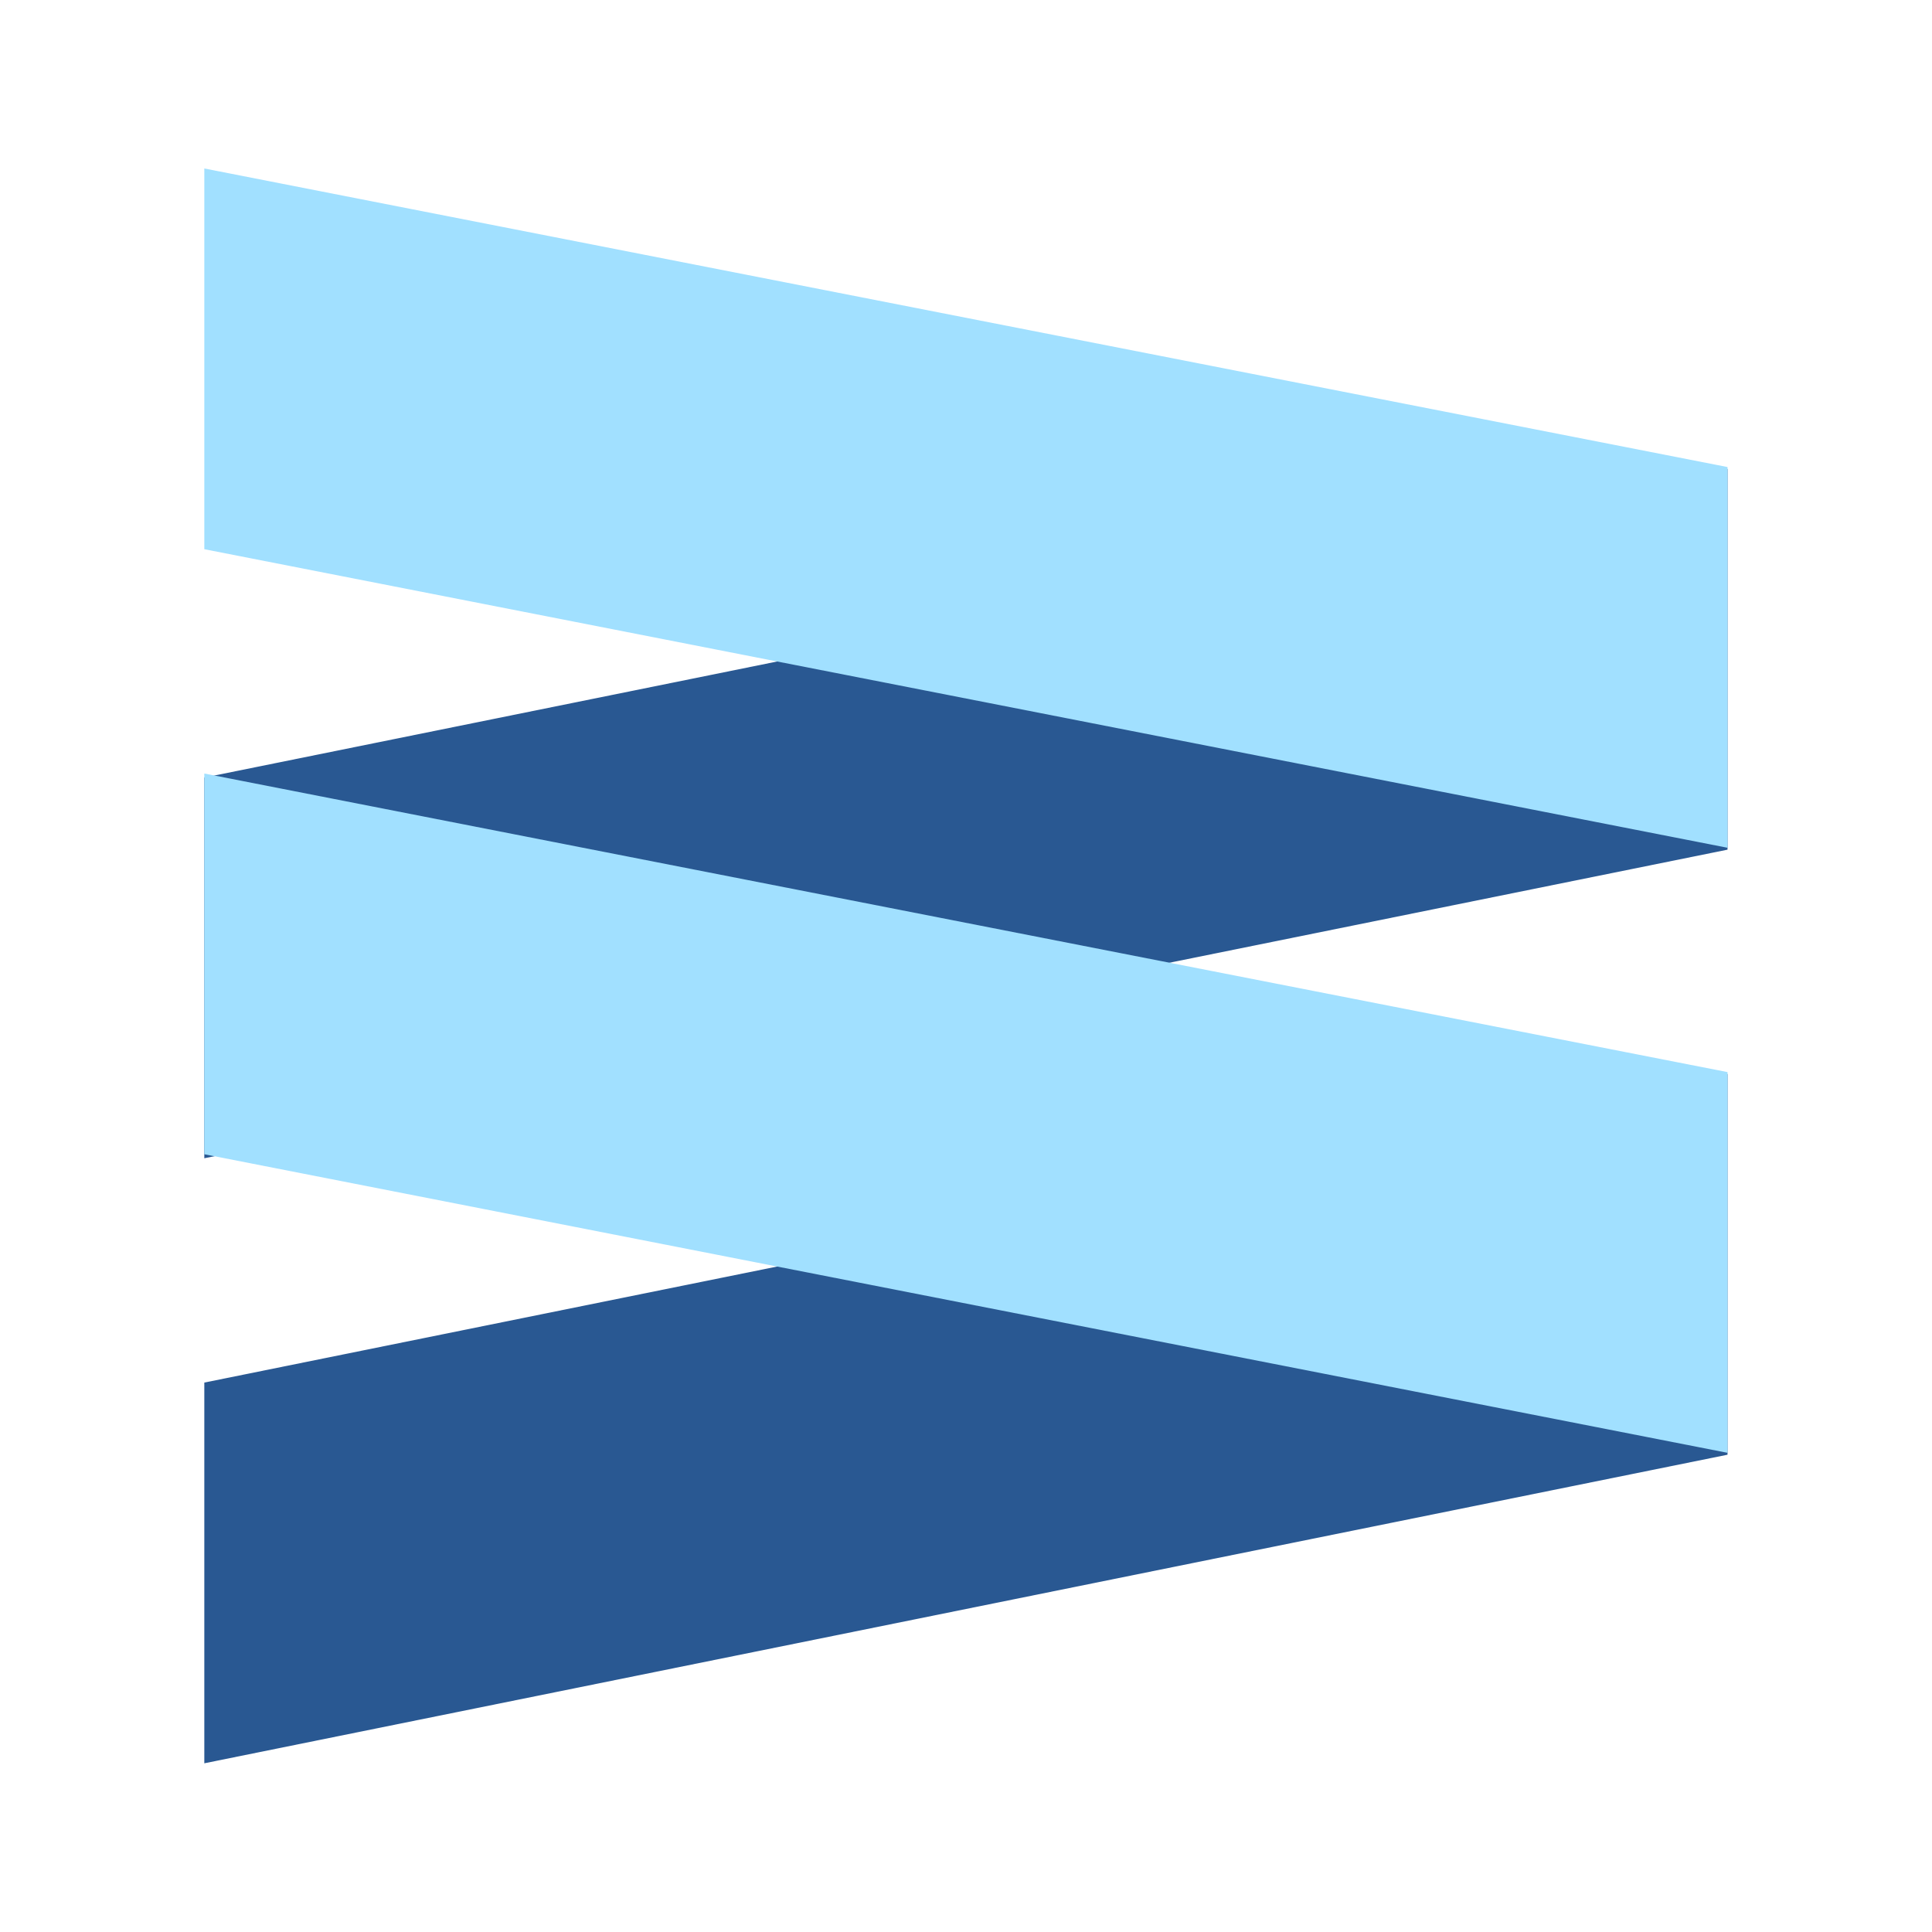
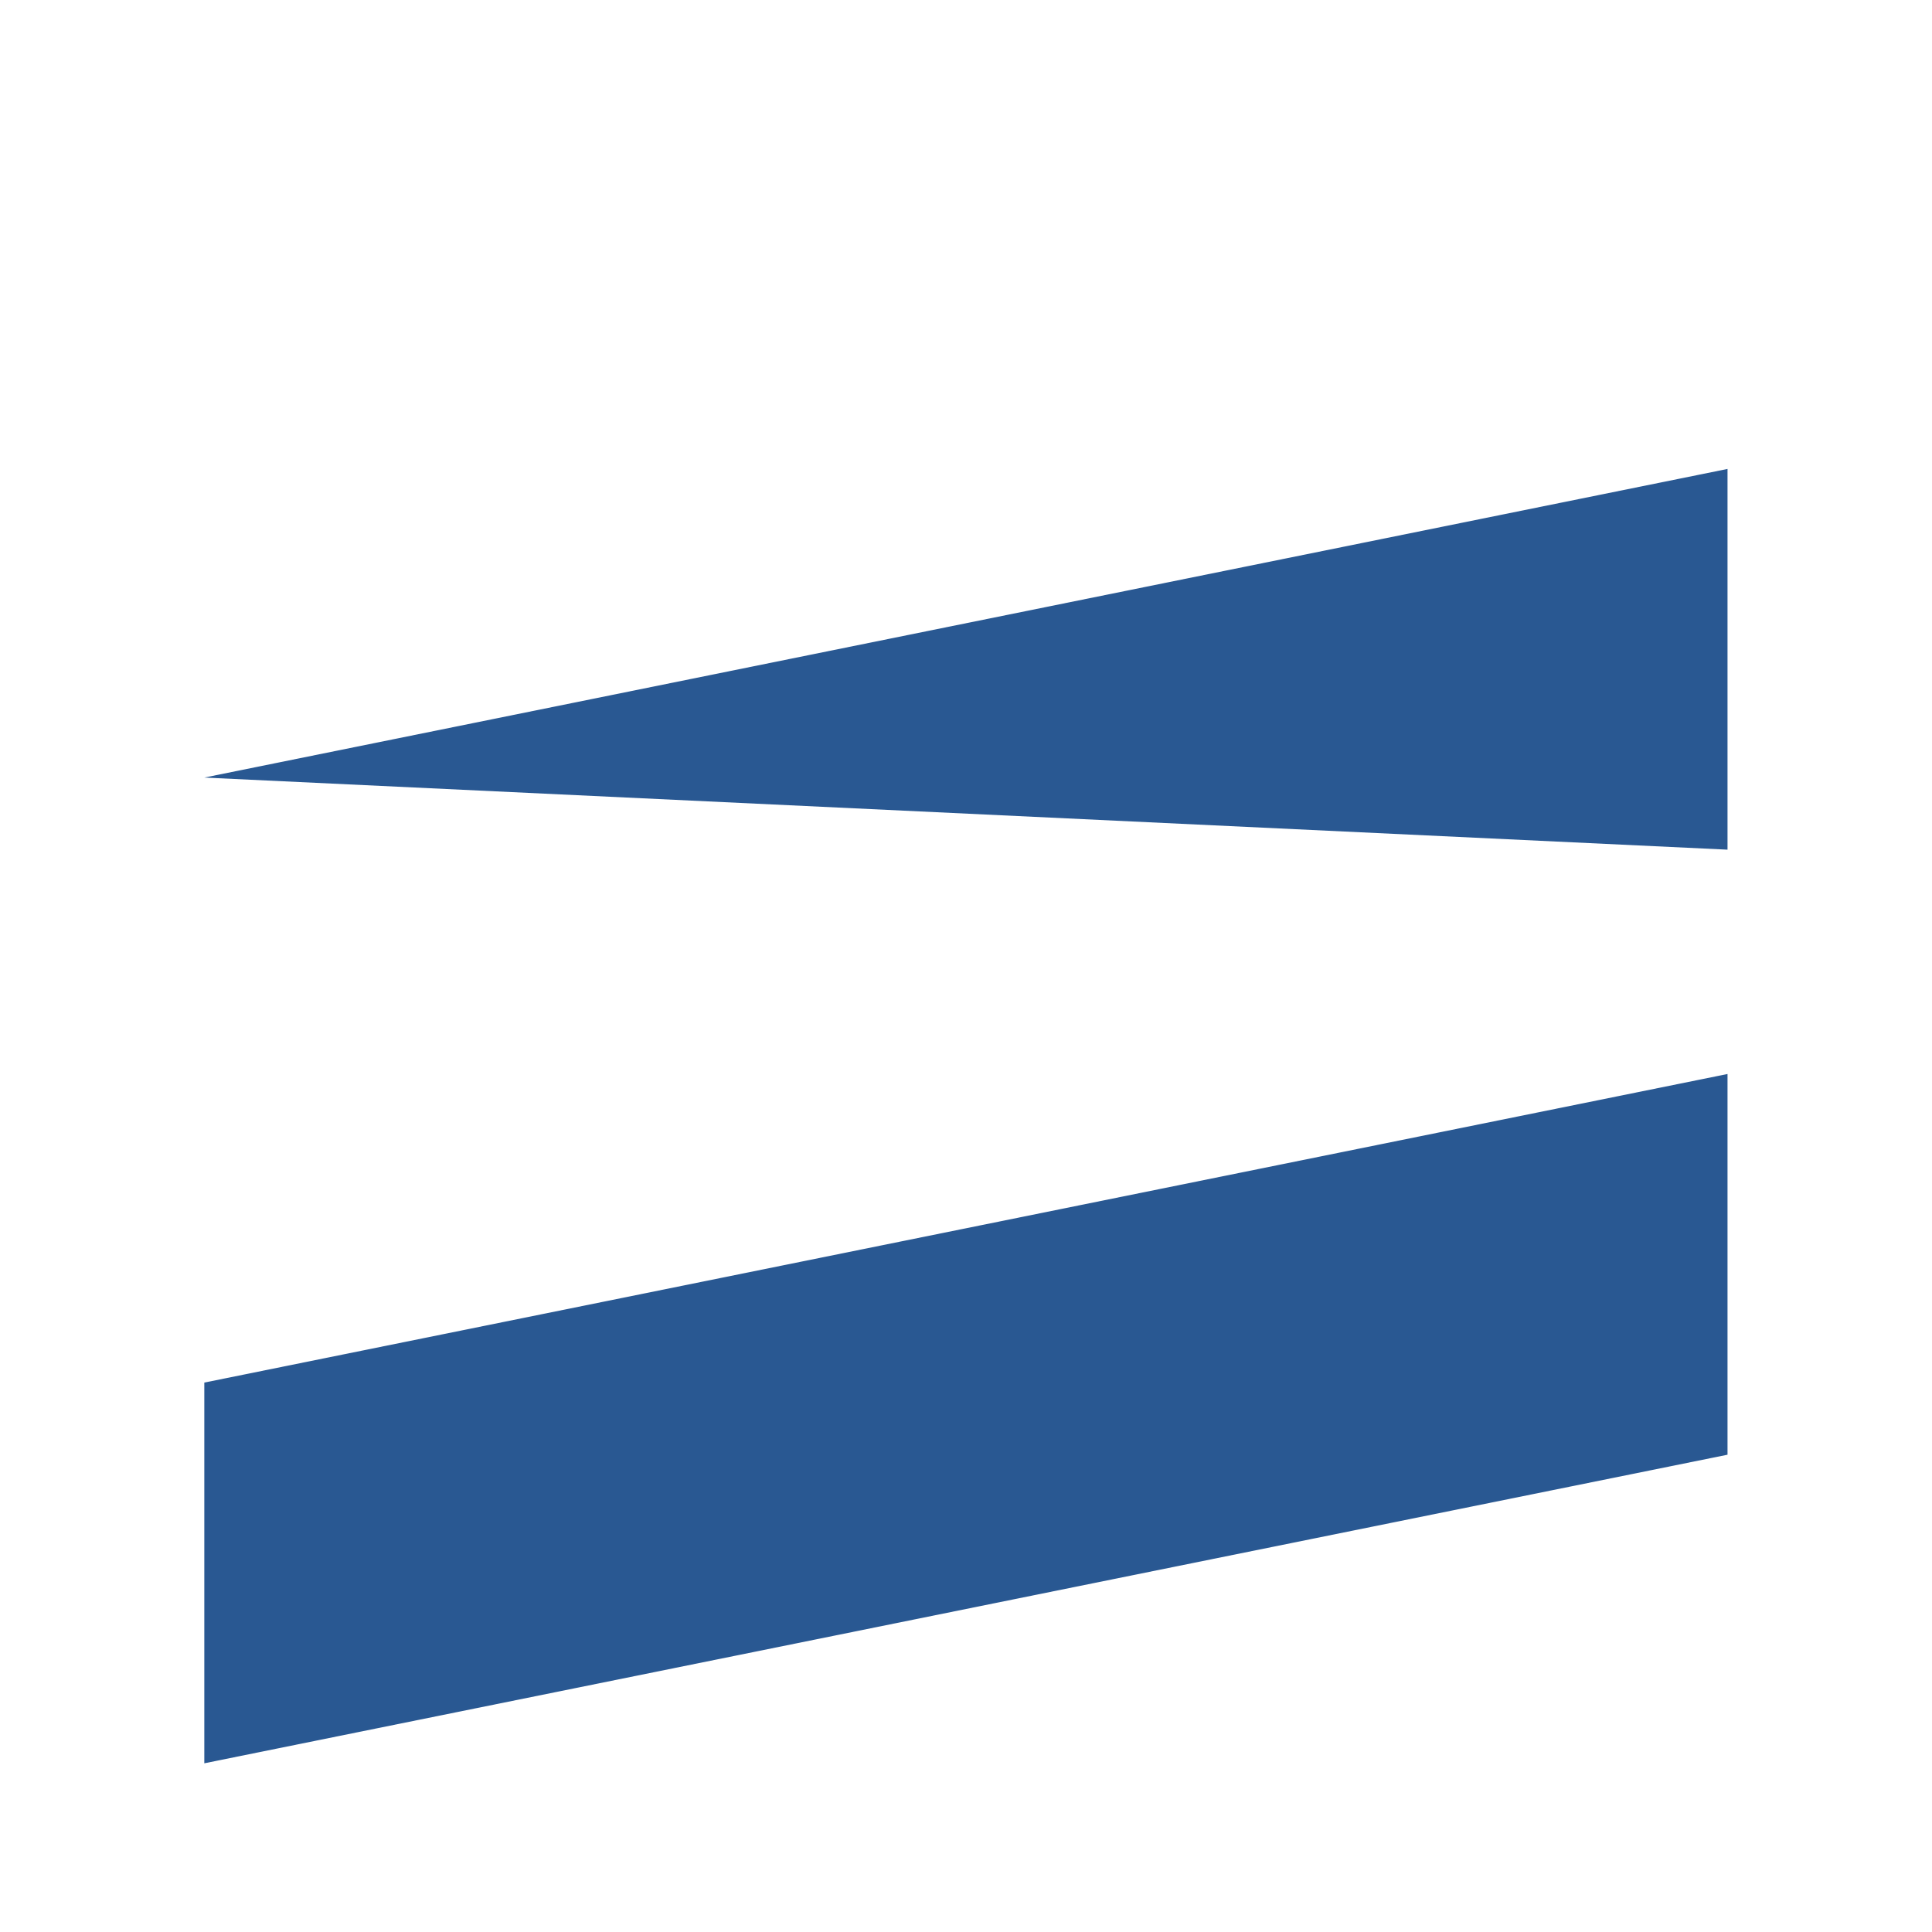
<svg xmlns="http://www.w3.org/2000/svg" viewBox="0 0 300 300" xml:space="preserve">
-   <path style="fill:#295892" d="M481.54 410.67-17.453 511.76v124.72L481.54 535.39zM481.54 212.46l-498.993 101.1v124.71L481.54 337.18z" transform="matrix(.474 0 0 .474 39.998 -27.888)" />
-   <path style="fill:#a1e0ff" d="m481.54 336.56-498.993-97.81V114.03l498.993 97.81zM481.54 534.77l-498.993-97.81V312.24l498.993 97.81z" transform="matrix(.474 0 0 .474 39.998 -27.888)" />
+   <path style="fill:#295892" d="M481.54 410.67-17.453 511.76v124.72L481.54 535.39zM481.54 212.46l-498.993 101.1L481.54 337.18z" transform="matrix(.474 0 0 .474 39.998 -27.888)" />
</svg>